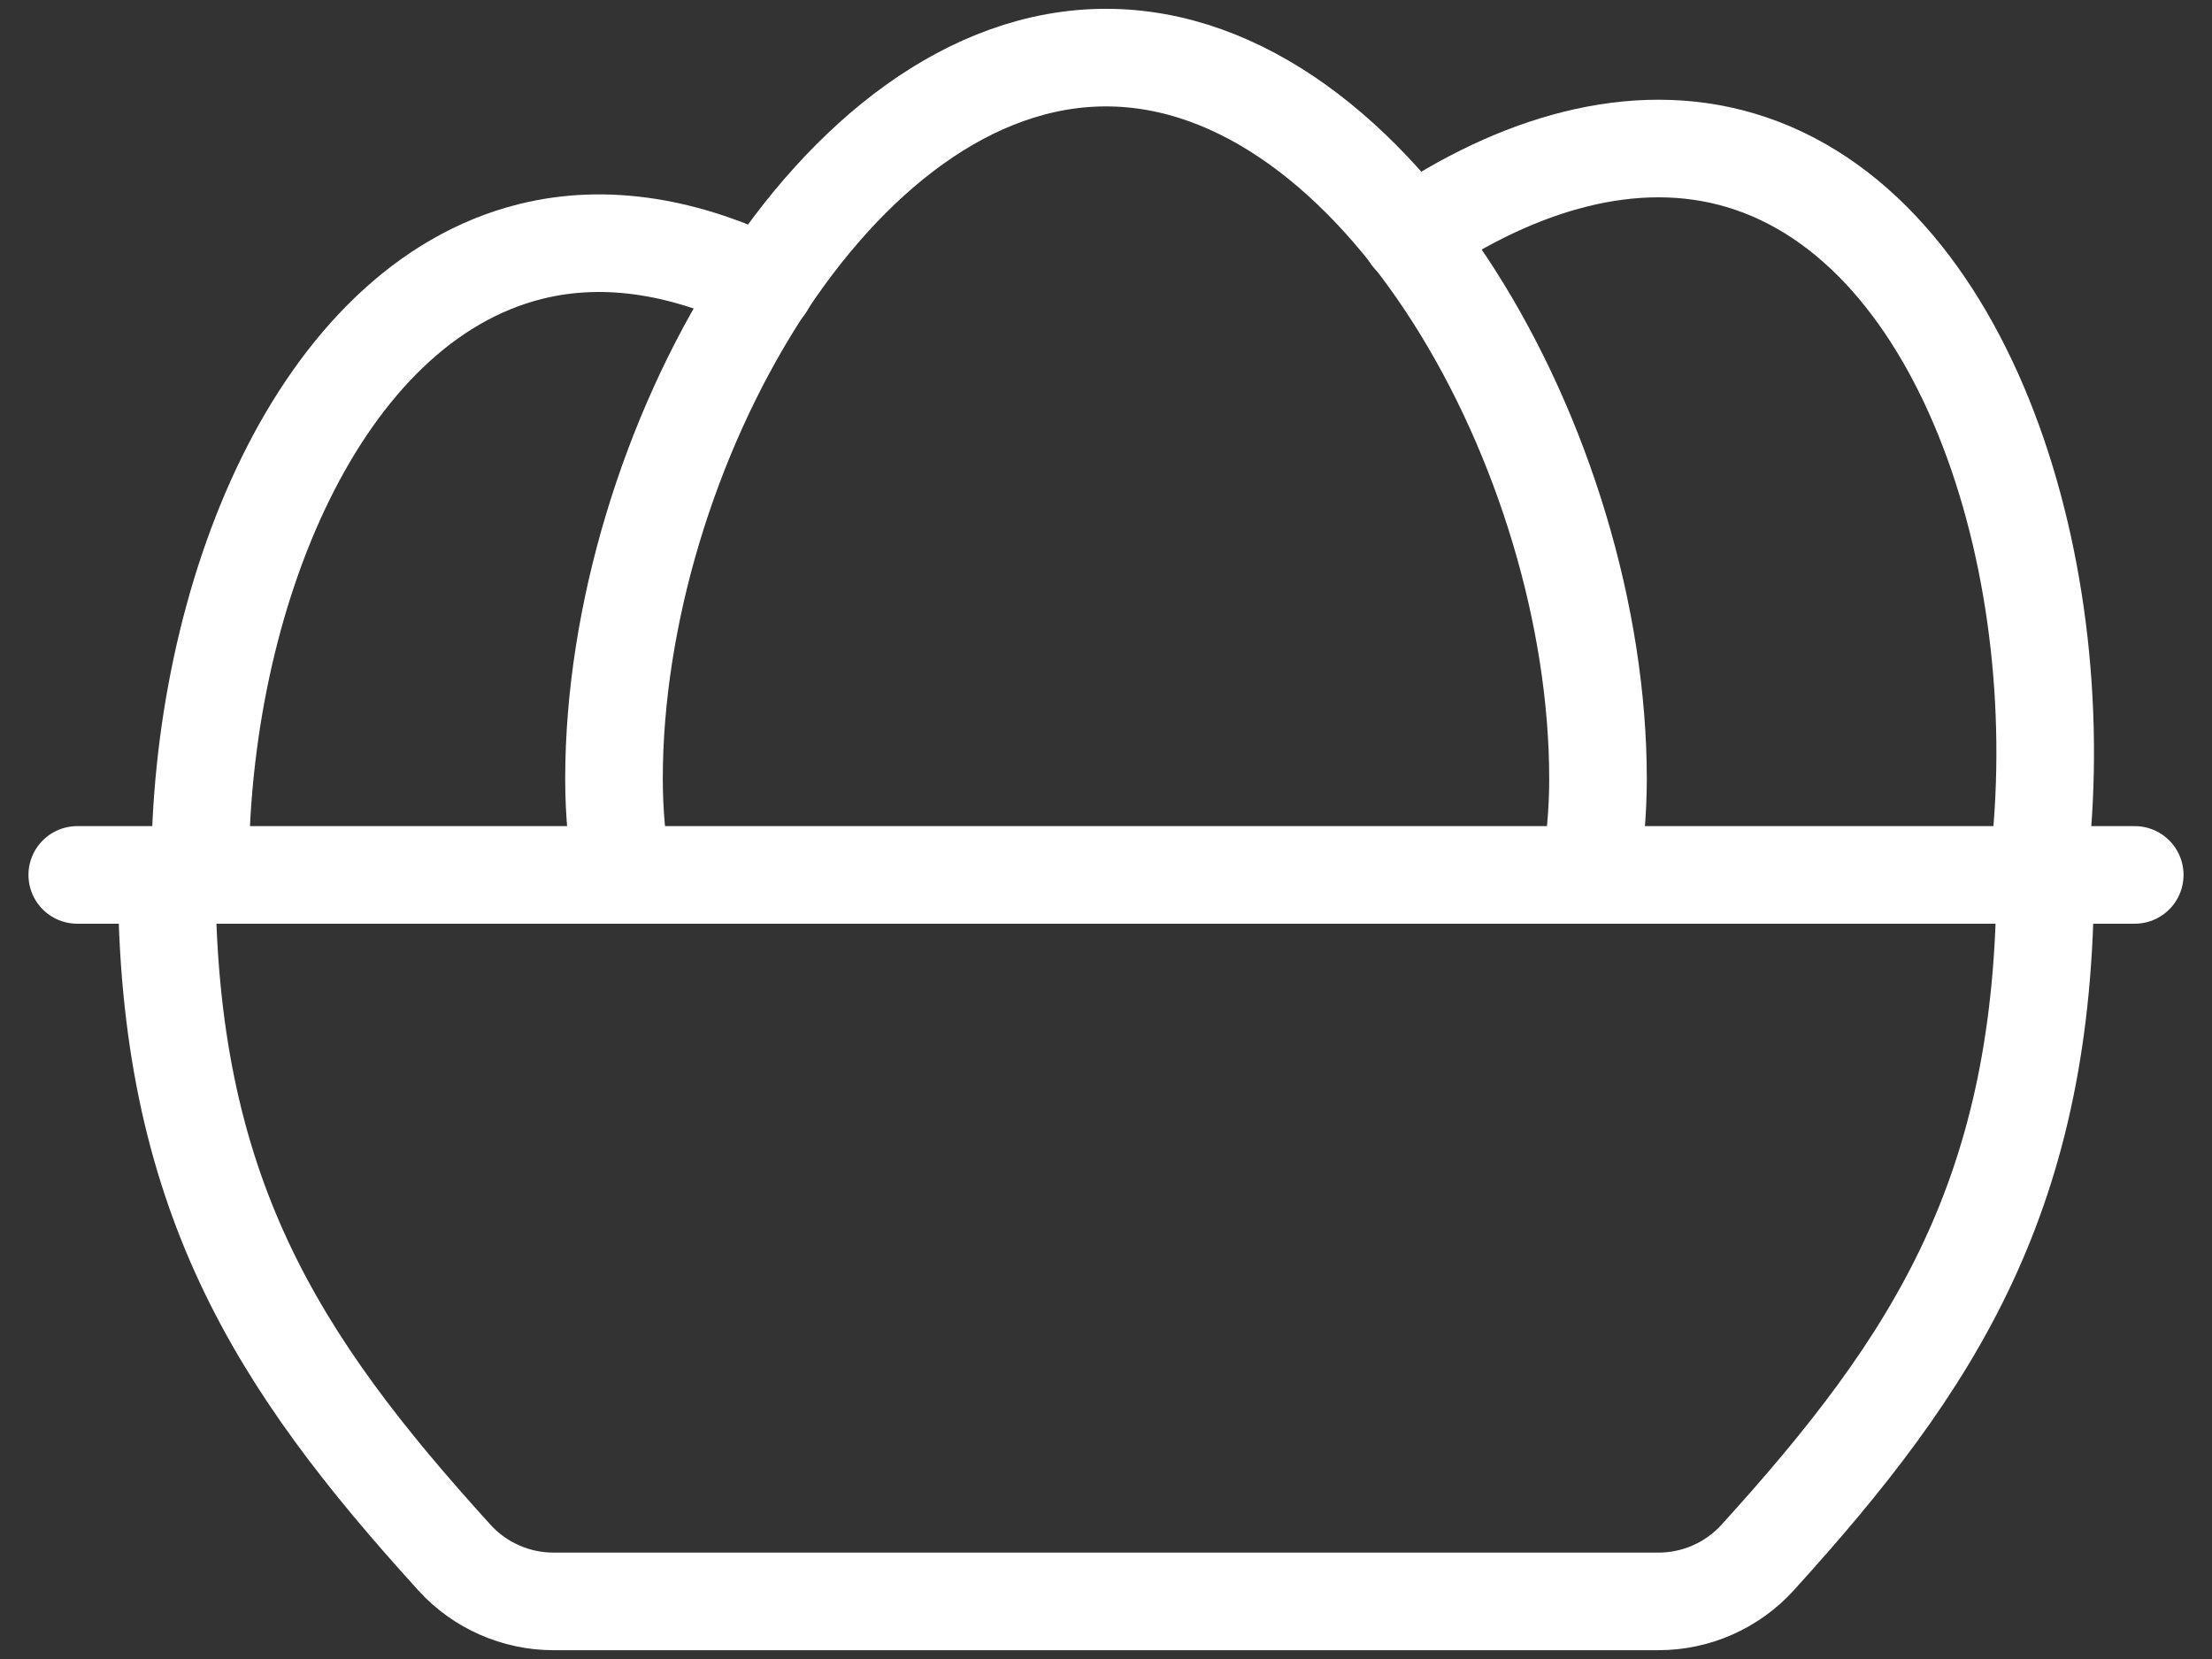
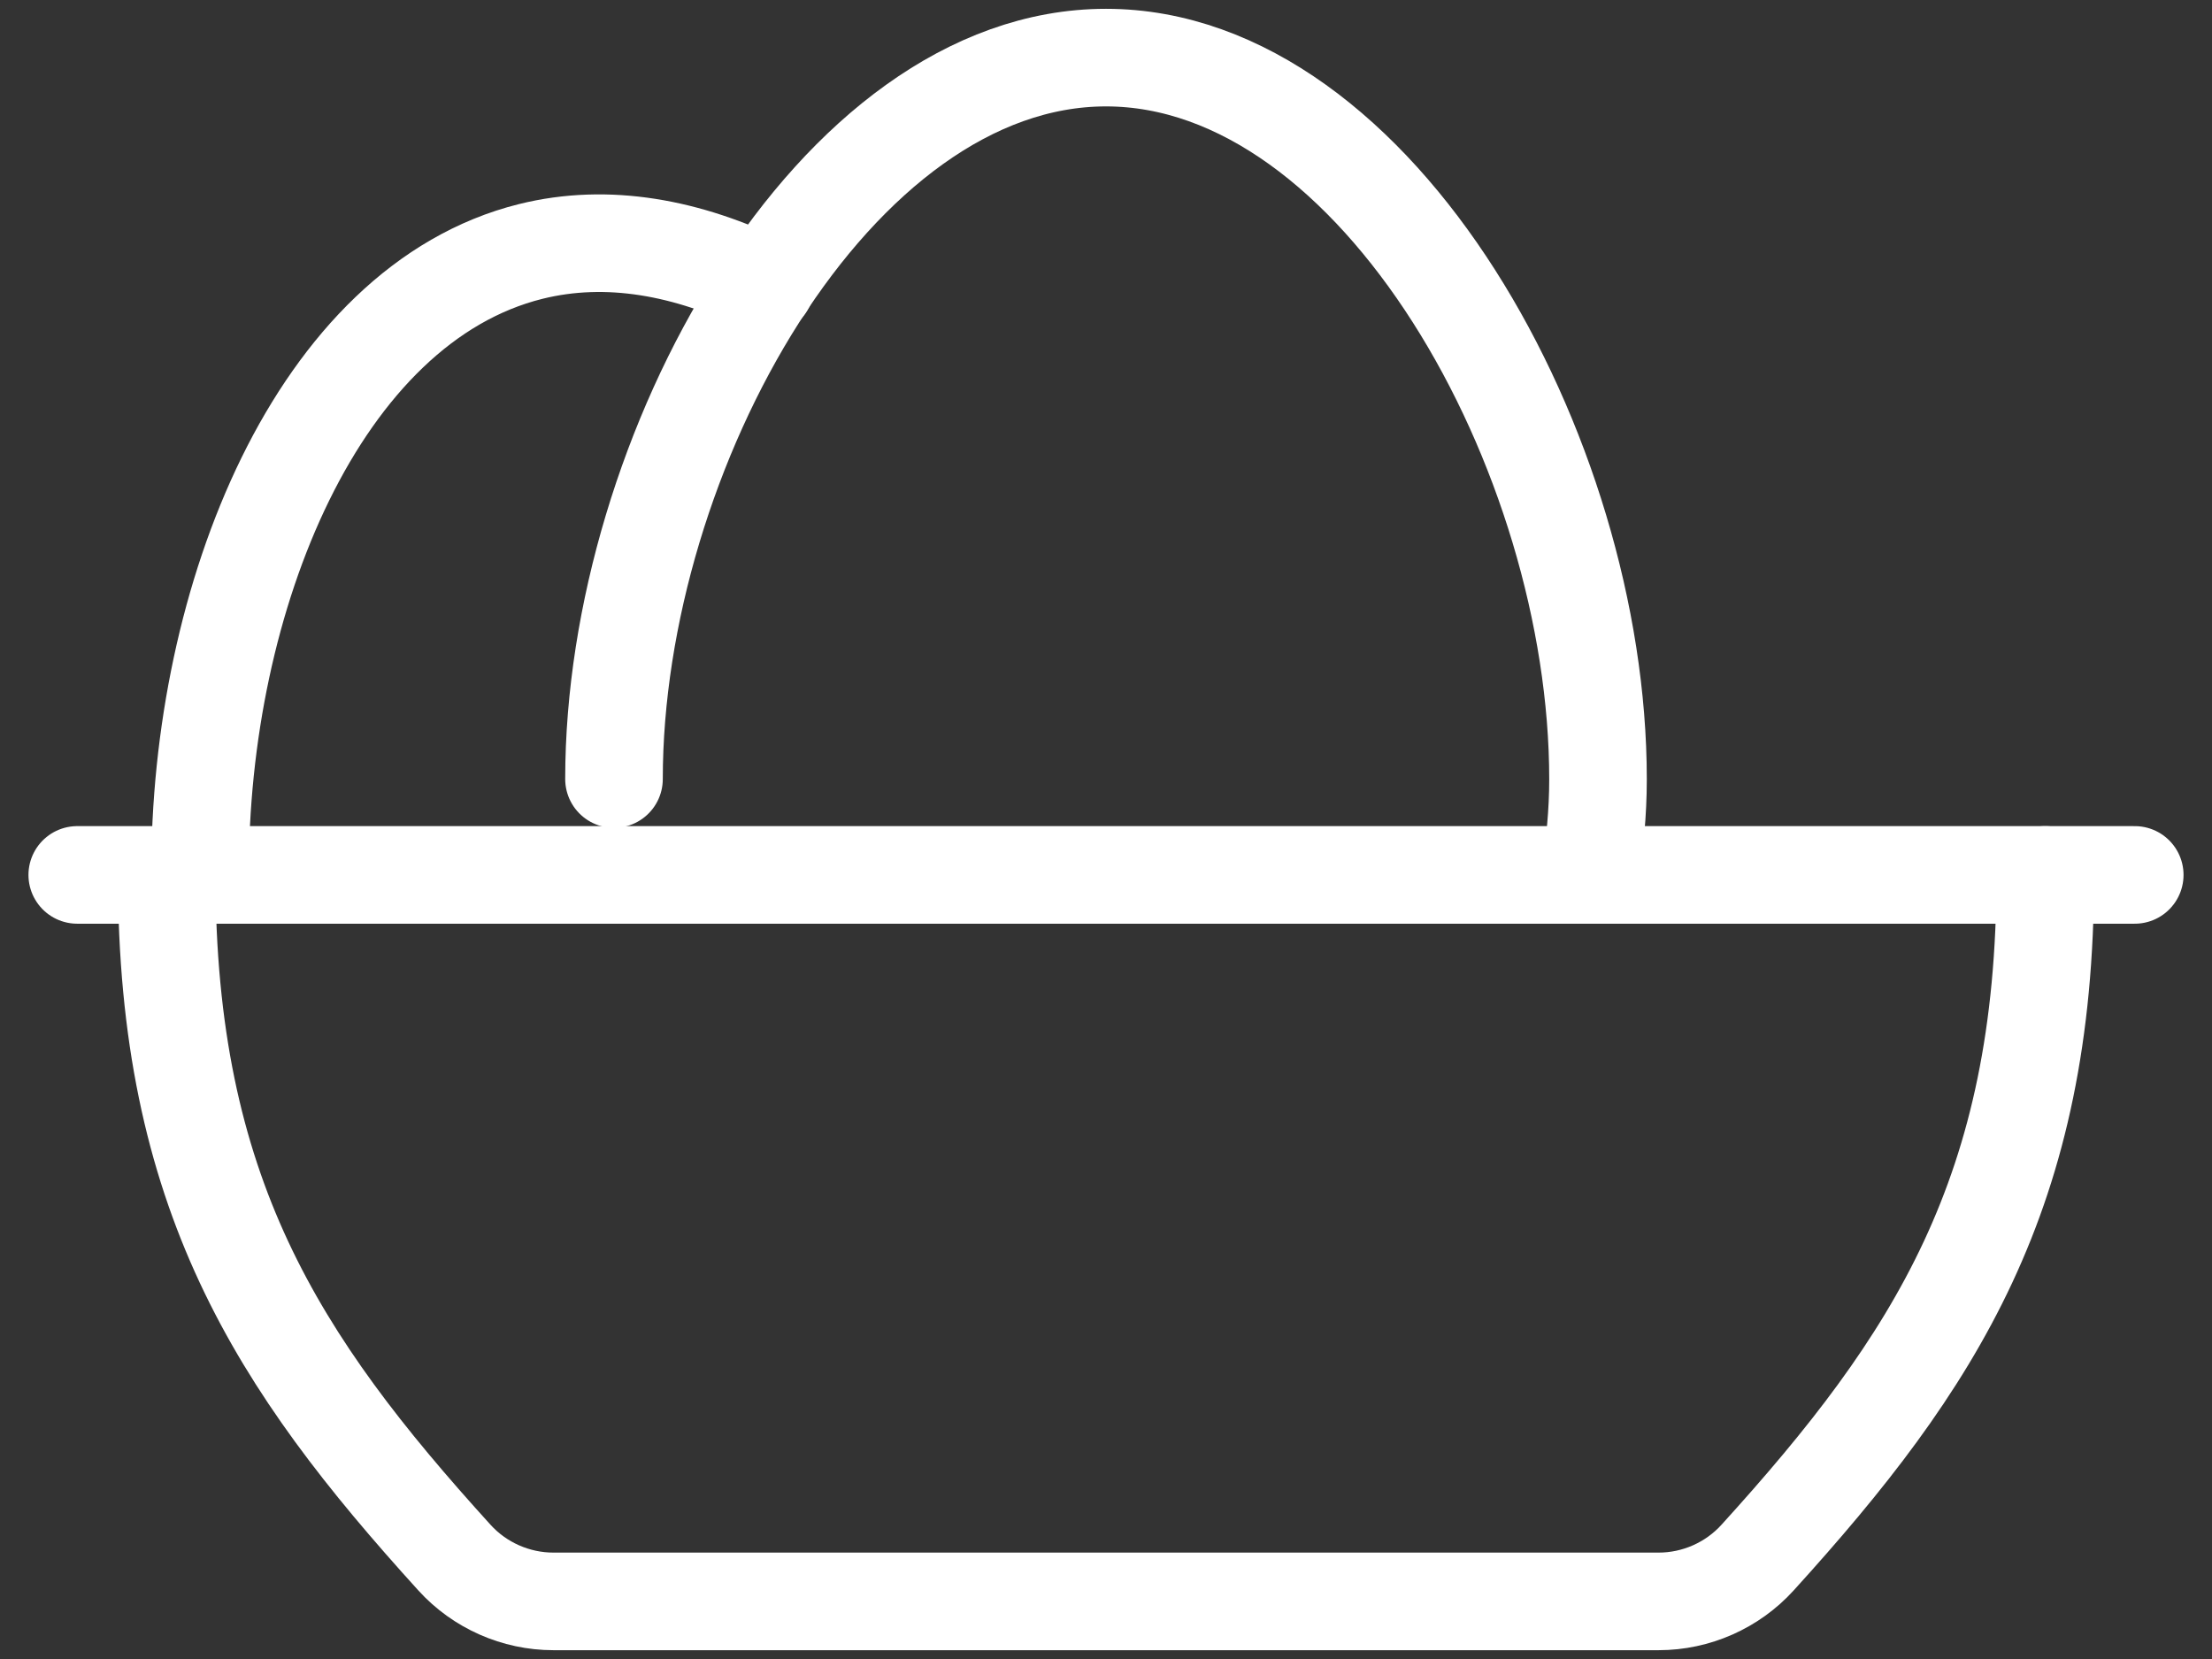
<svg xmlns="http://www.w3.org/2000/svg" width="68" height="51" viewBox="0 0 68 51" fill="none">
  <rect x="0" y="0" width="68" height="51" fill="#333333" stroke="none" />
  <path d="M5.125 26.896C5.125 36.659 8.504 41.864 13.972 47.885C14.749 48.741 15.863 49.229 17.009 49.229H50.991C52.138 49.229 53.251 48.741 54.028 47.885C59.496 41.864 62.875 36.659 62.875 26.896" stroke="white" stroke-width="3" stroke-miterlimit="10" stroke-linecap="round" stroke-linejoin="round" />
-   <path d="M48.878 26.896C49.023 25.97 49.125 25.005 49.125 23.949C49.125 13.927 42.353 1.771 34 1.771C25.647 1.771 18.875 13.927 18.875 23.949C18.875 25.005 18.977 25.97 19.122 26.896" stroke="white" stroke-width="3" stroke-miterlimit="10" stroke-linecap="round" stroke-linejoin="round" />
+   <path d="M48.878 26.896C49.023 25.97 49.125 25.005 49.125 23.949C49.125 13.927 42.353 1.771 34 1.771C25.647 1.771 18.875 13.927 18.875 23.949" stroke="white" stroke-width="3" stroke-miterlimit="10" stroke-linecap="round" stroke-linejoin="round" />
  <path d="M23.53 8.778C21.15 7.61 18.678 7.142 16.315 7.73C9.791 9.355 6.119 18.366 6.15 26.896" stroke="white" stroke-width="3" stroke-miterlimit="10" stroke-linecap="round" stroke-linejoin="round" />
-   <path d="M62.655 26.699C63.78 17.633 60.504 7.004 53.503 4.926C50.23 3.954 46.655 5.022 43.375 7.257" stroke="white" stroke-width="3" stroke-miterlimit="10" stroke-linecap="round" stroke-linejoin="round" />
  <path d="M2.375 26.896H65.625" stroke="white" stroke-width="3" stroke-miterlimit="10" stroke-linecap="round" stroke-linejoin="round" />
</svg>